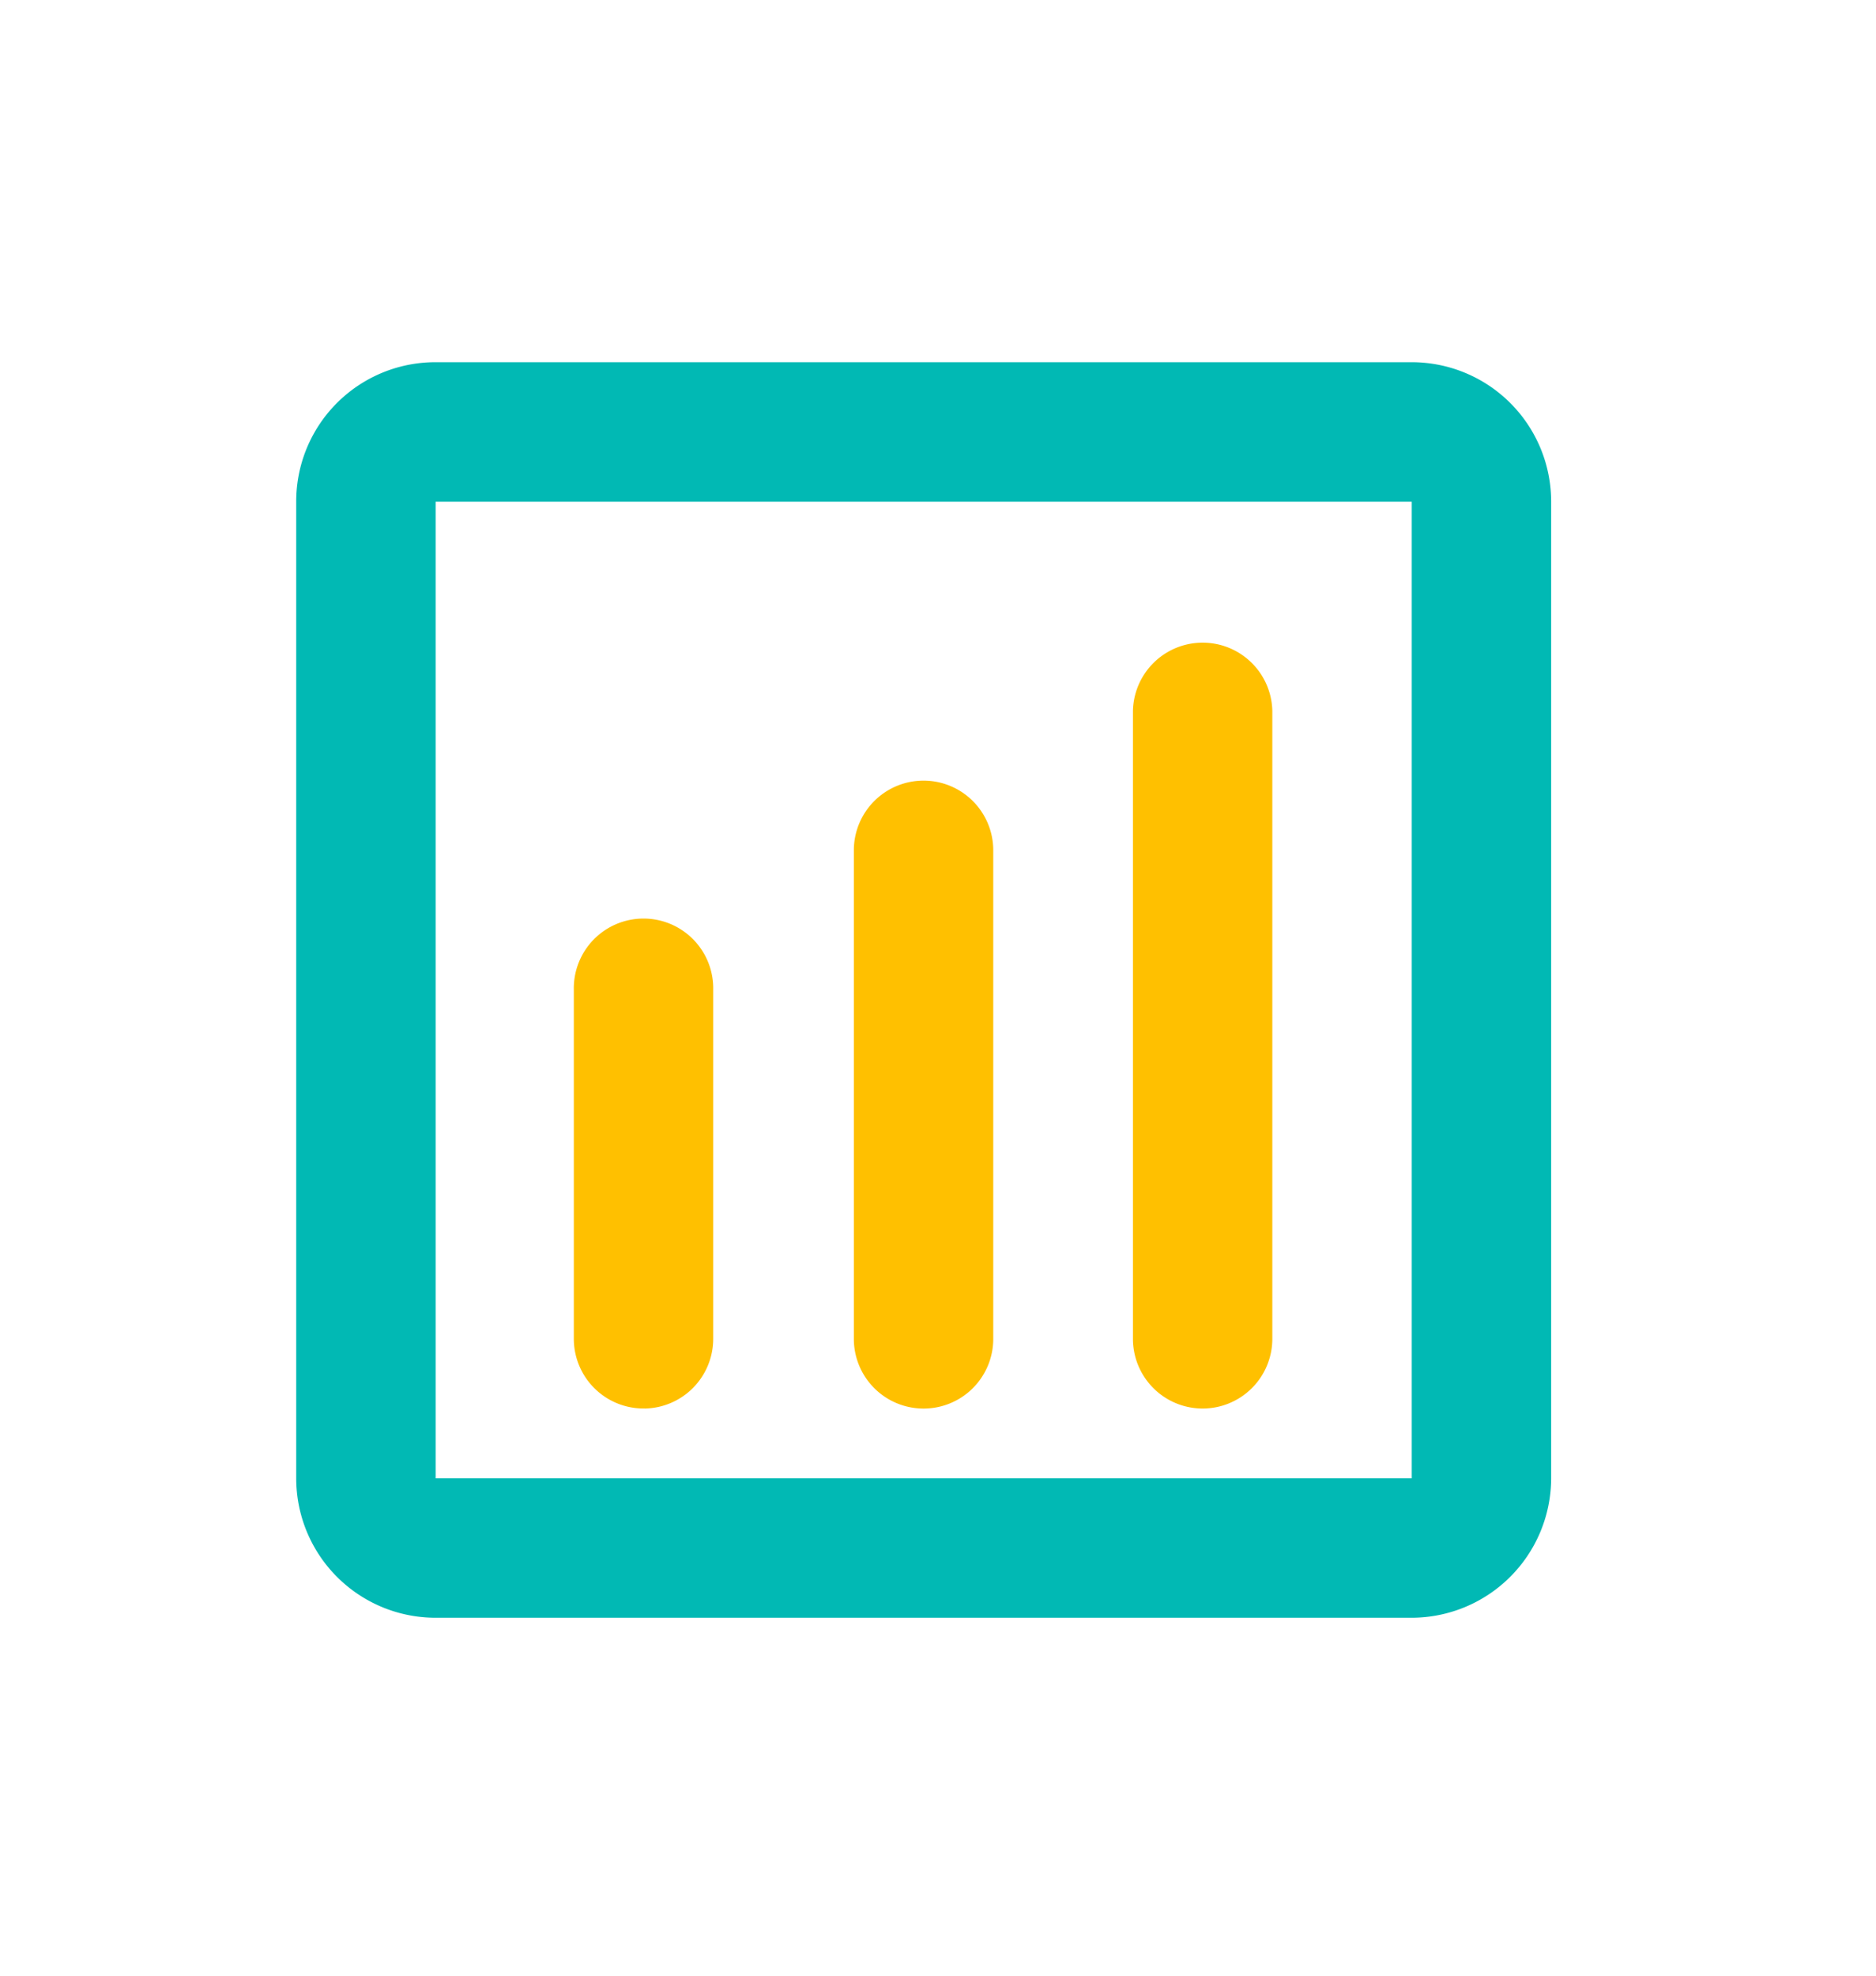
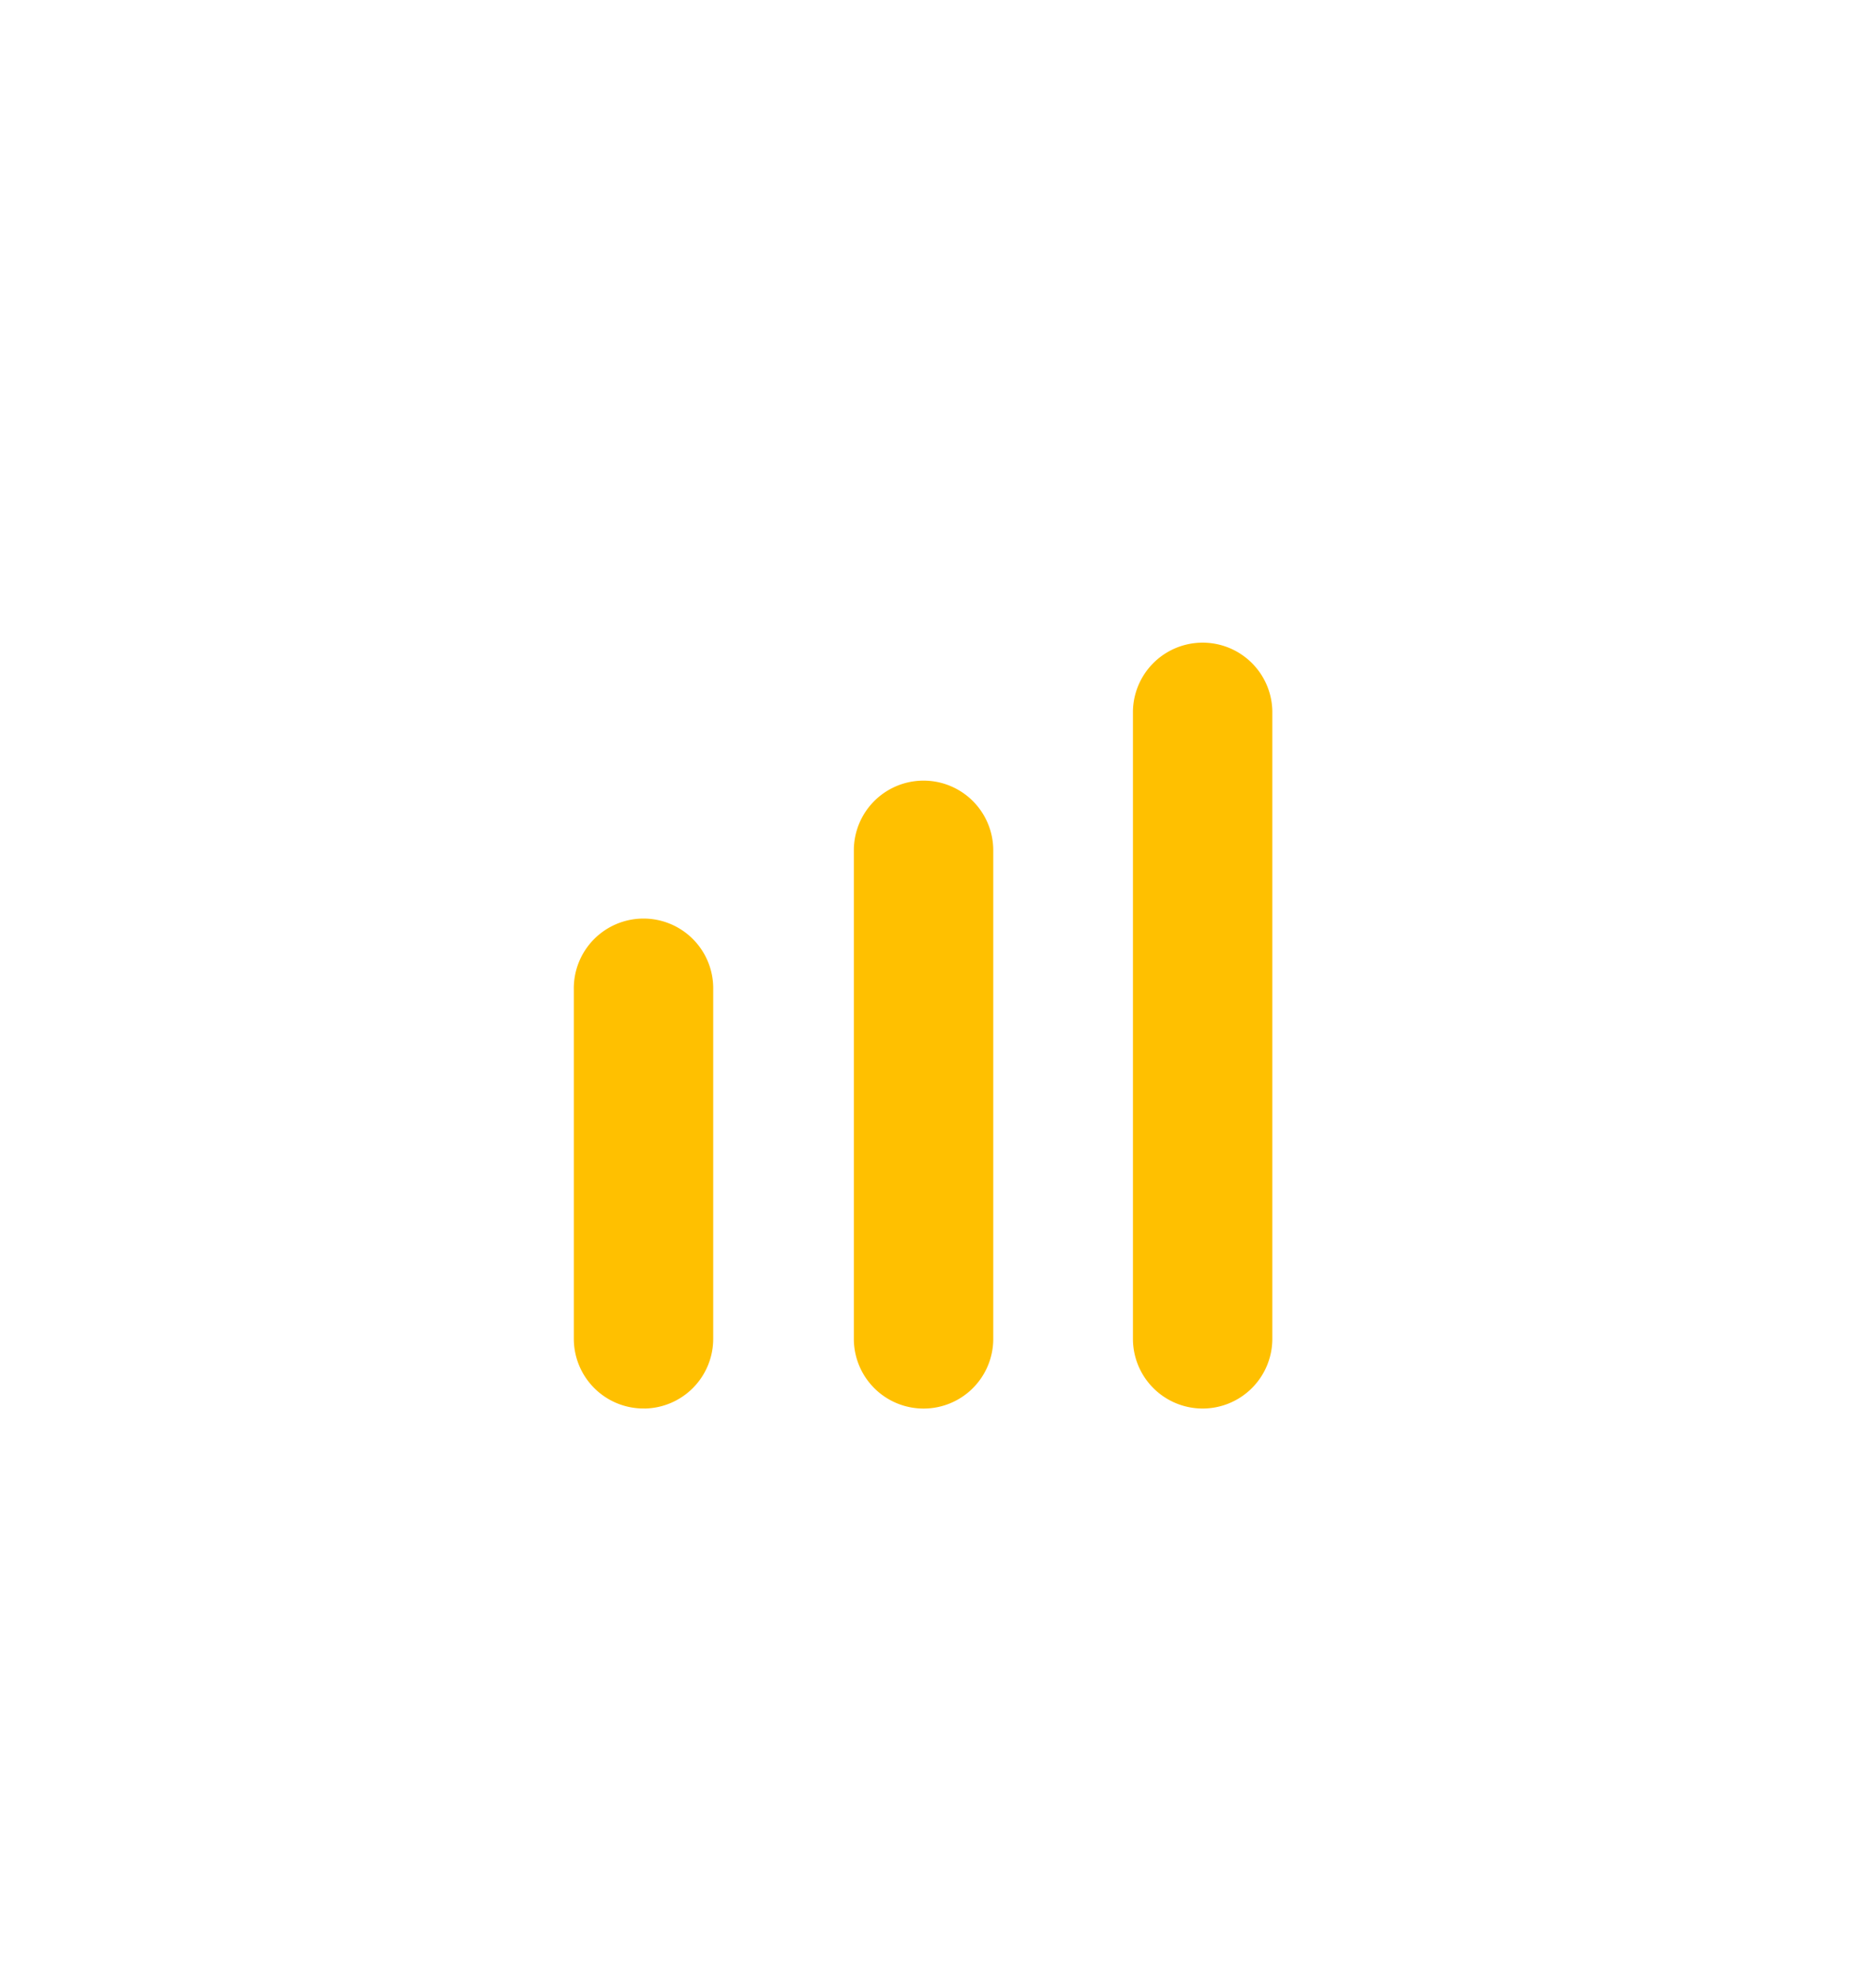
<svg xmlns="http://www.w3.org/2000/svg" width="57" height="60" viewBox="0 0 57 60" fill="none">
-   <path fill-rule="evenodd" clip-rule="evenodd" d="M13.236 44.894h29.658V15.236H13.236v29.658zM42.894 11a4.236 4.236 0 0 1 4.236 4.236v29.658a4.245 4.245 0 0 1-4.236 4.236H13.236A4.235 4.235 0 0 1 9 44.894V15.236A4.227 4.227 0 0 1 13.236 11h29.658z" fill="#01B9B4" />
  <path fill-rule="evenodd" clip-rule="evenodd" d="M28.06 42.777a2.117 2.117 0 0 0 2.119-2.118V25.825a2.118 2.118 0 1 0-4.236 0v14.834a2.118 2.118 0 0 0 2.118 2.118zM36.54 42.776a2.118 2.118 0 0 0 2.118-2.117v-19.07a2.118 2.118 0 0 0-4.235 0v19.07a2.118 2.118 0 0 0 2.118 2.117zM19.59 42.776a2.118 2.118 0 0 0 2.08-2.117V30.06a2.118 2.118 0 1 0-4.235 0v10.598a2.118 2.118 0 0 0 2.118 2.117h.036z" fill="#FFC000" />
</svg>